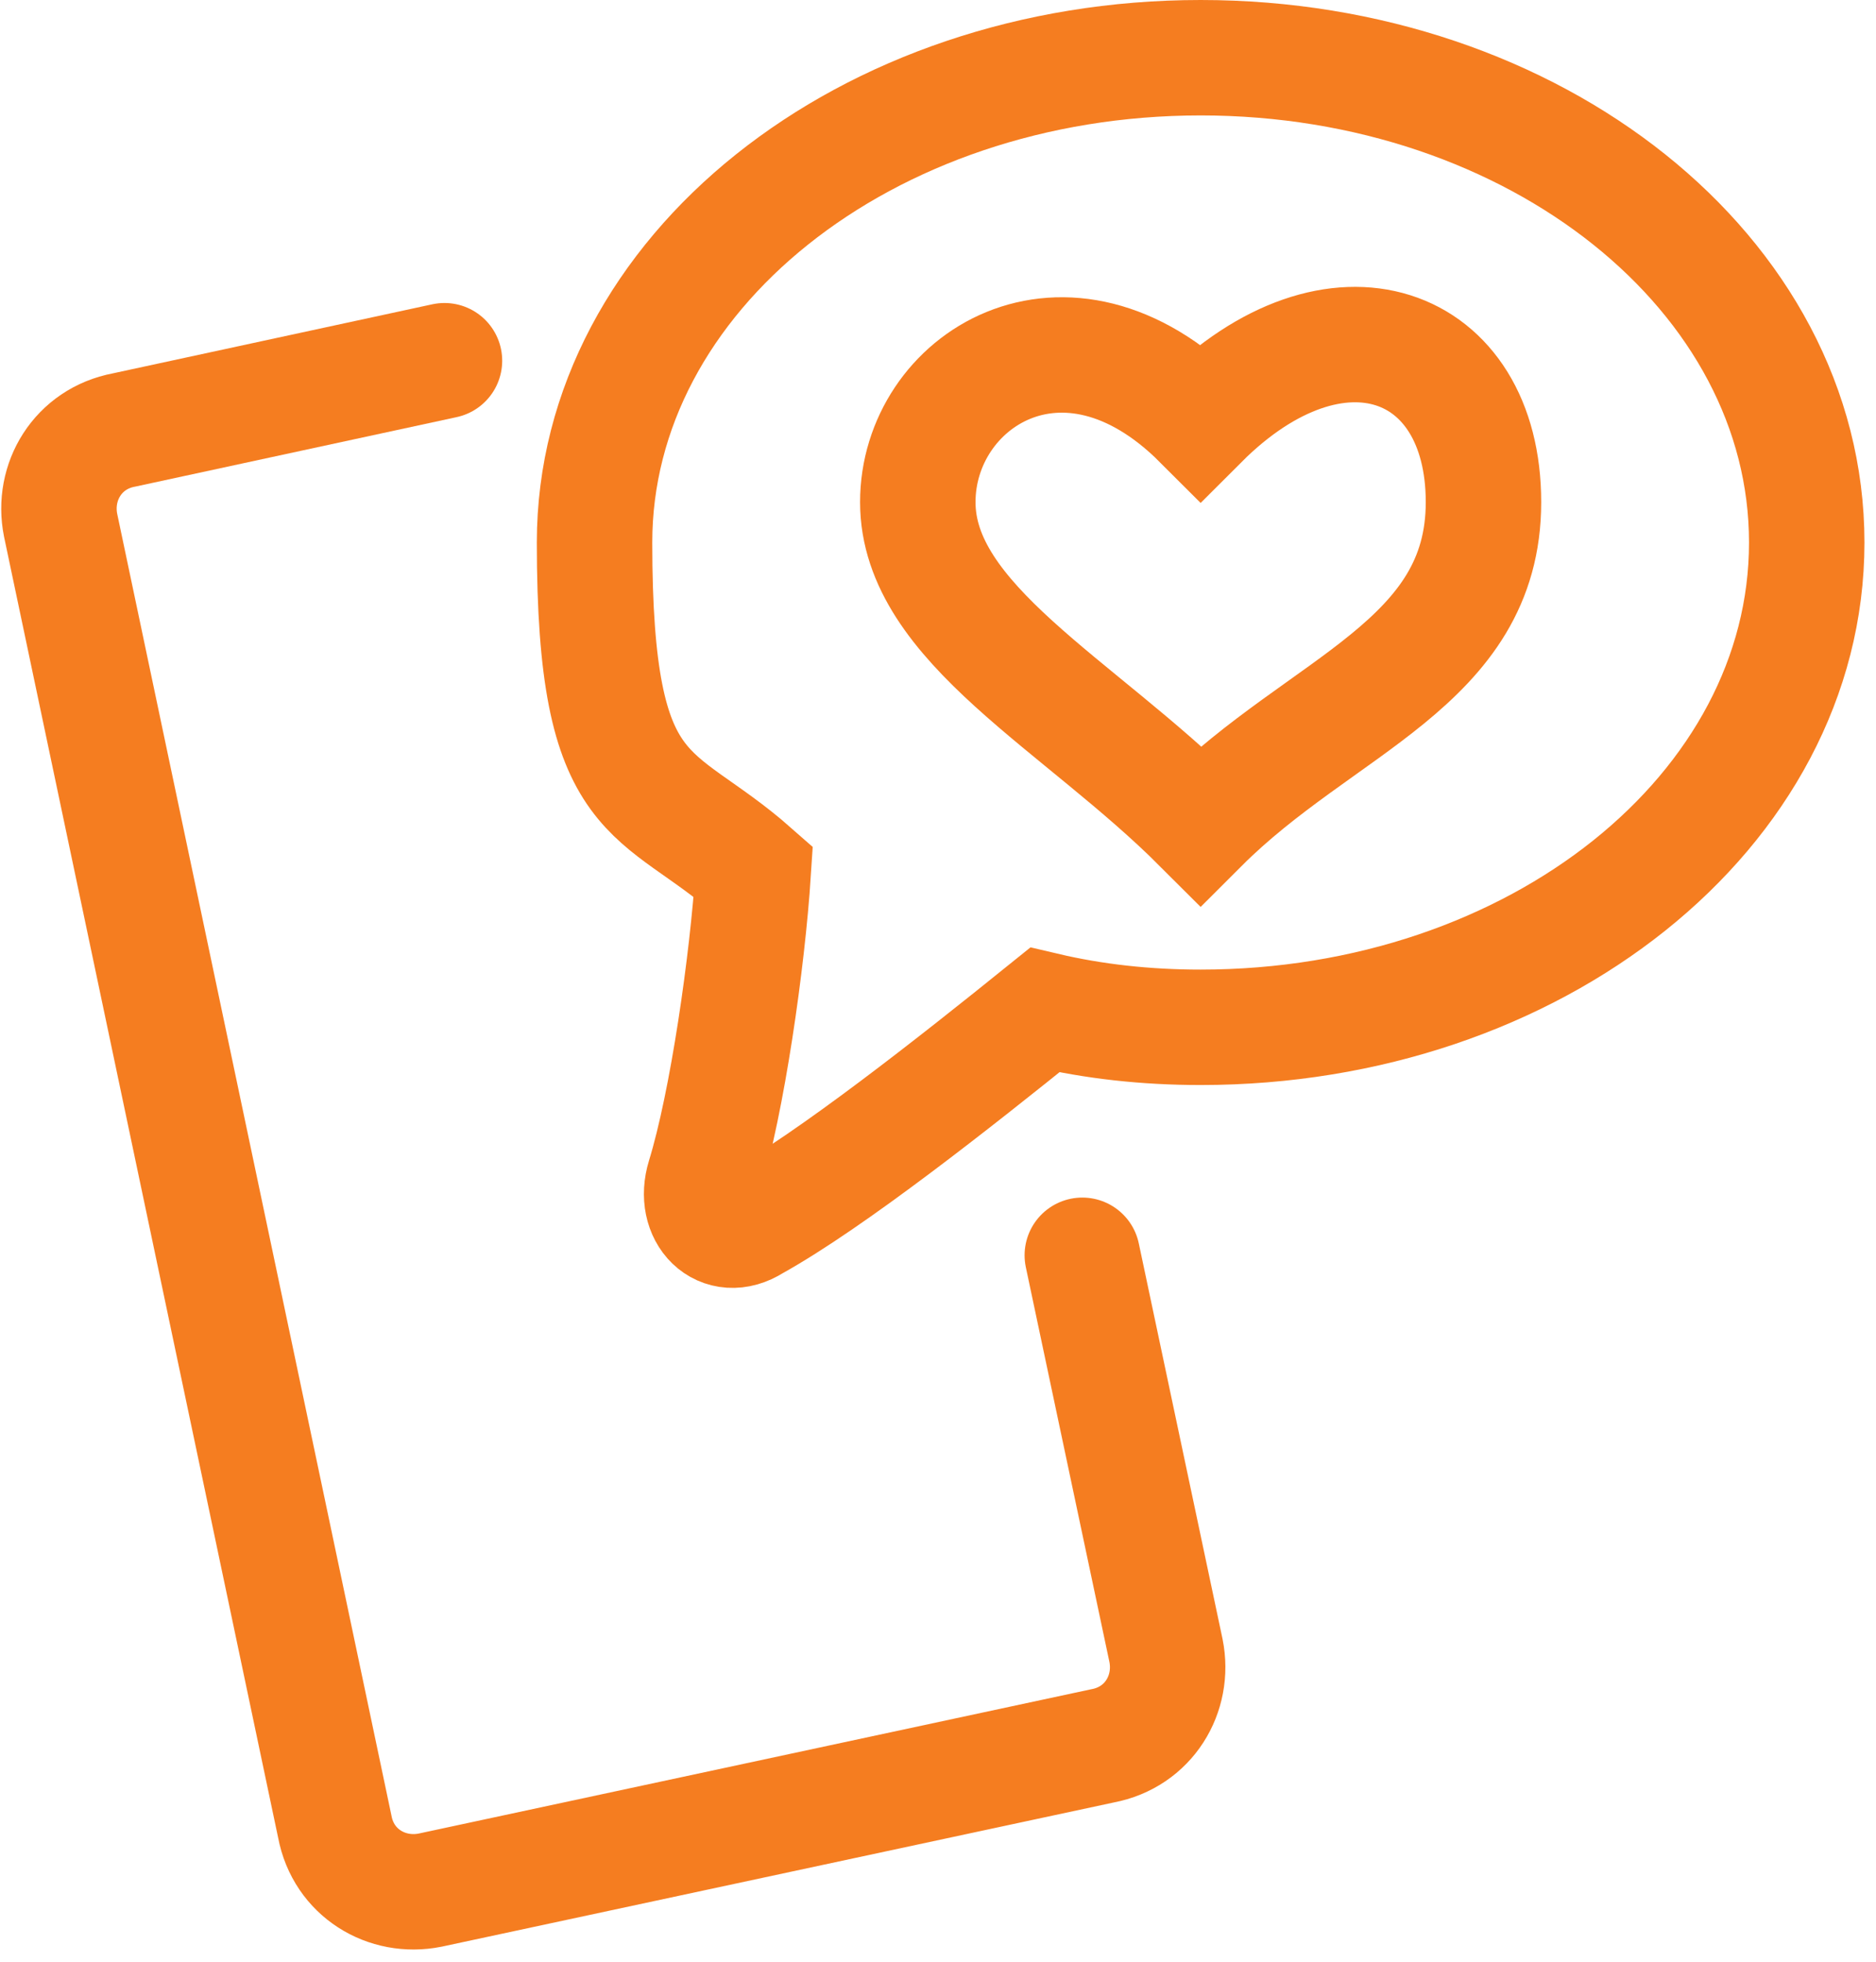
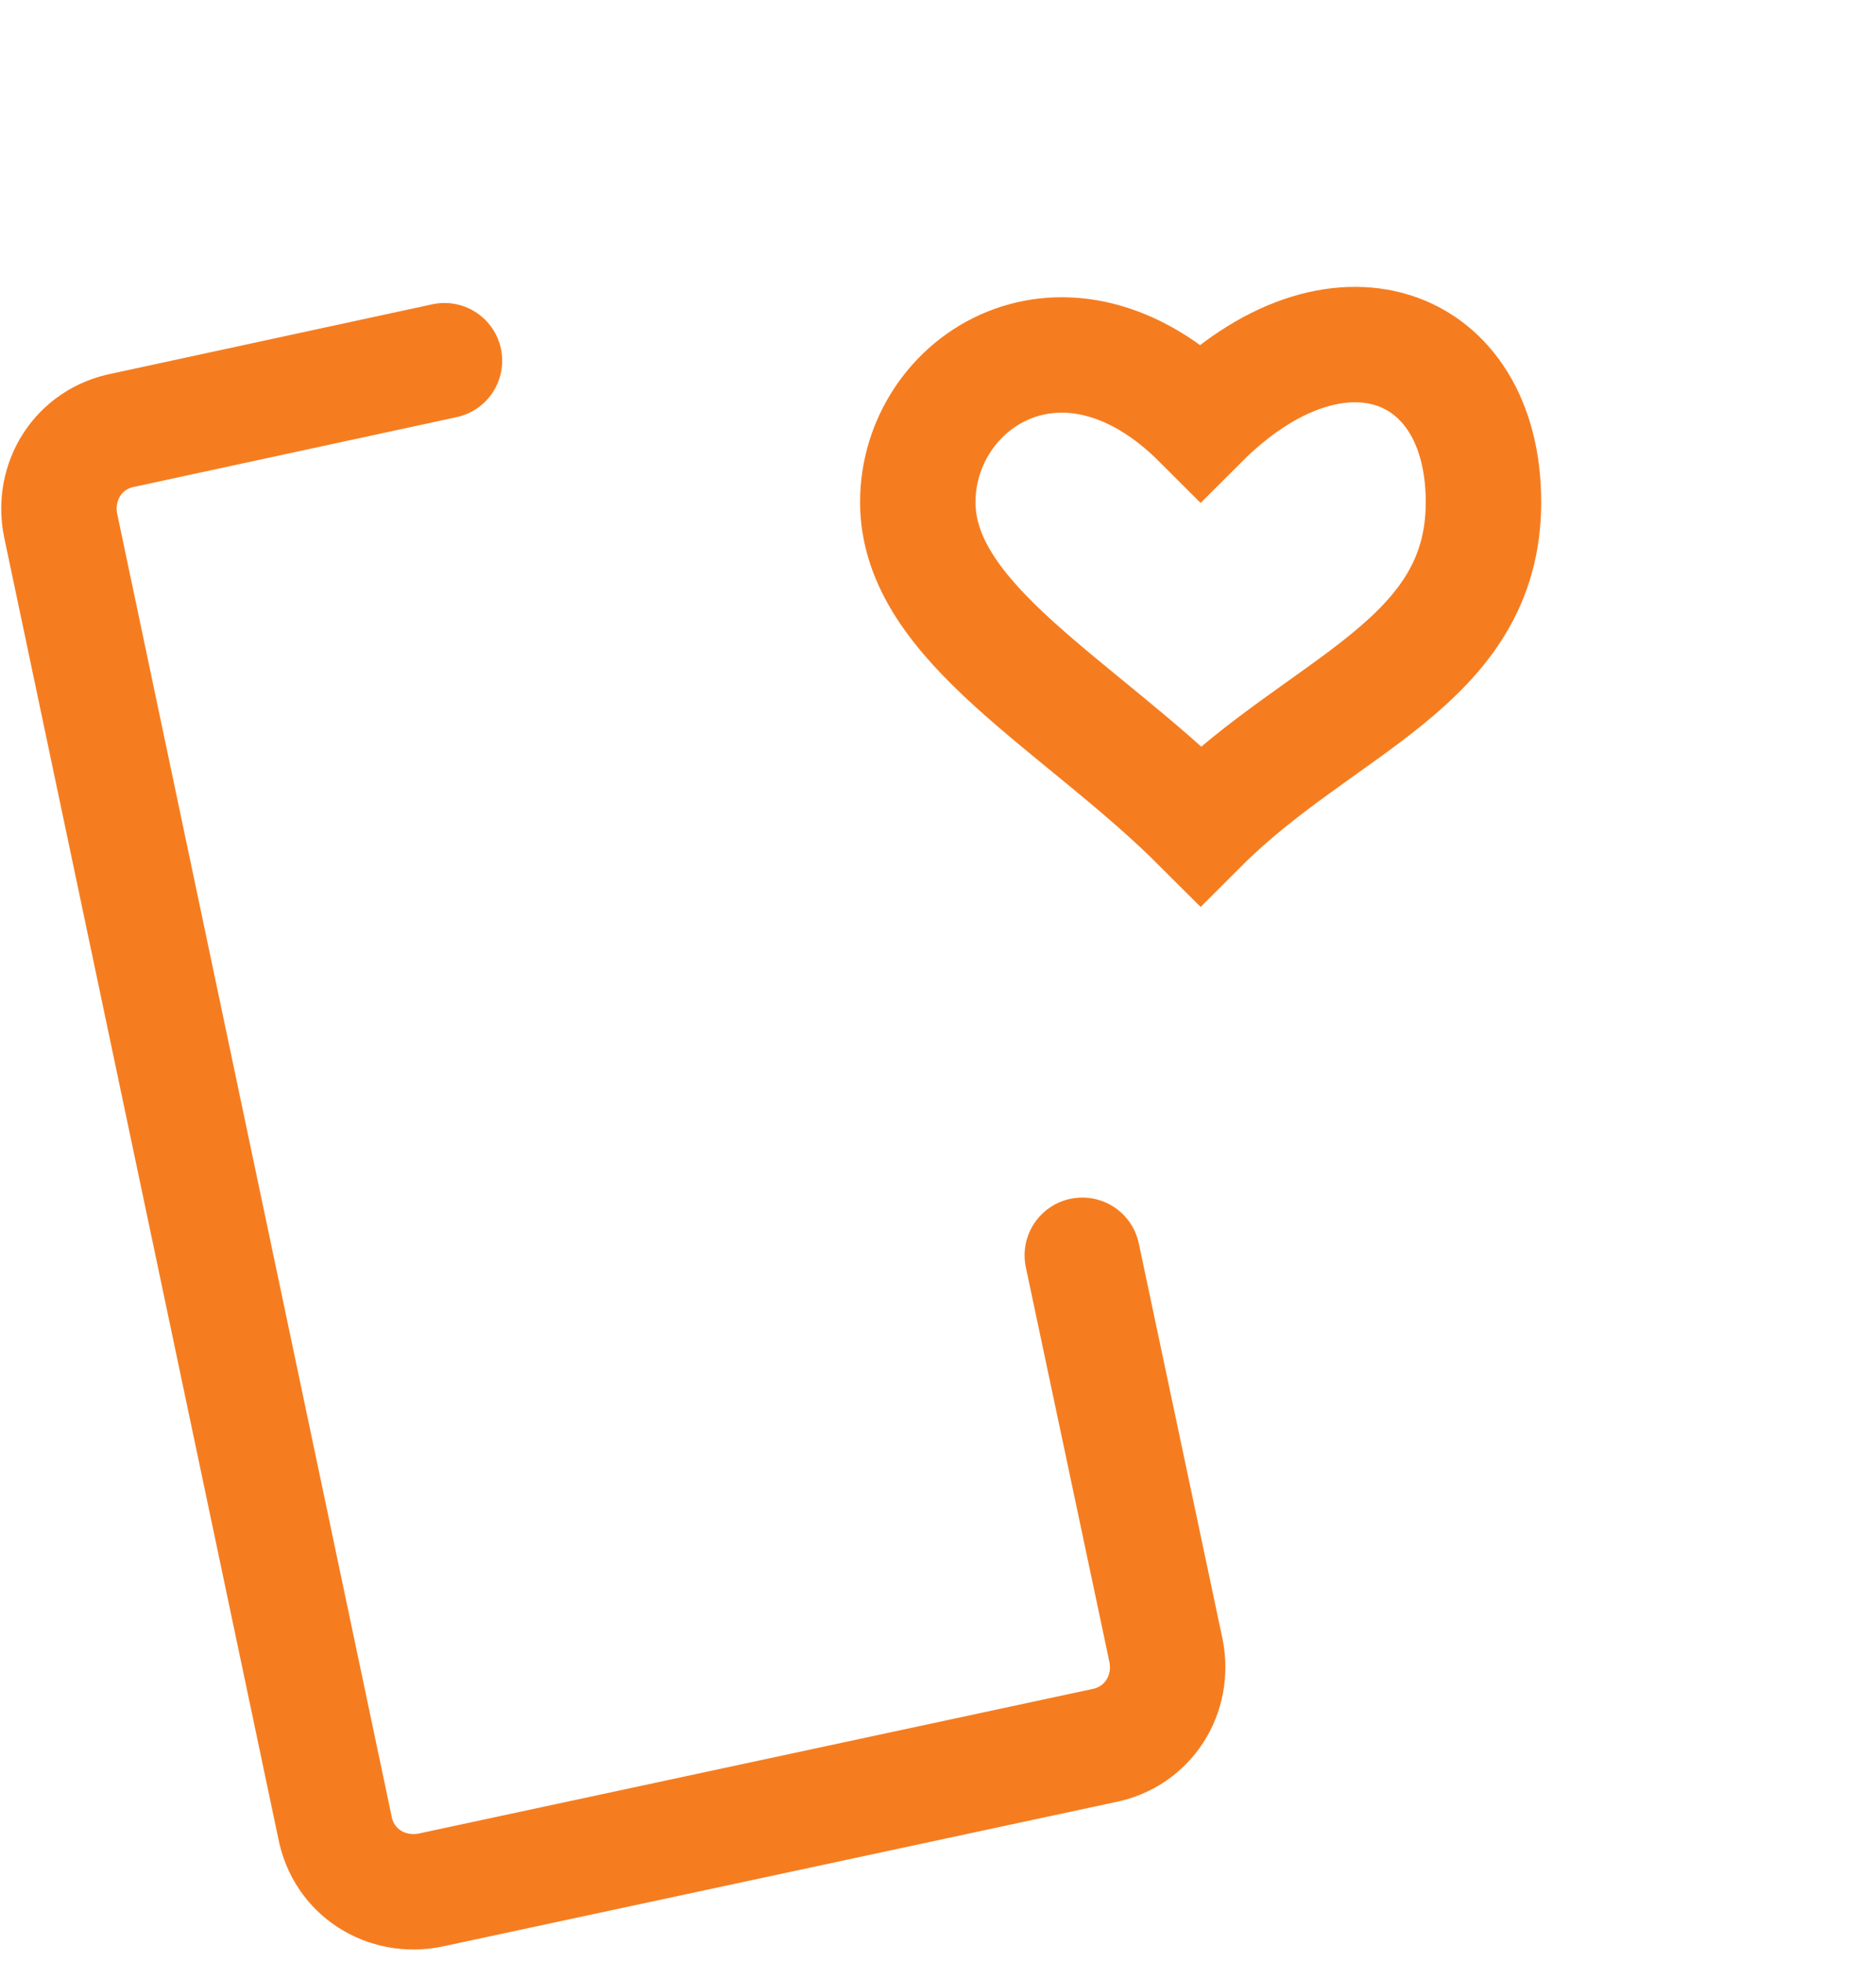
<svg xmlns="http://www.w3.org/2000/svg" version="1.1" viewBox="0 0 65 68">
  <defs>
    <style>
      .cls-1 {
        stroke-linecap: round;
      }

      .cls-1, .cls-2 {
        fill: none;
        stroke: #f57d20;
        stroke-width: 4px;
      }
    </style>
  </defs>
  <g>
    <g id="Layer_1">
      <g id="Page-1">
        <g id="KOK-Give">
          <g id="Group-7">
            <path id="Stroke-1" class="cls-2" d="M41.6,28.6c4.2-4.2,9.8-5.6,9.8-11.2s-5.1-7.5-9.8-2.8c-4.7-4.7-9.8-1.4-9.8,2.8s5.6,7,9.8,11.2Z" />
            <path id="Stroke-3" class="cls-1" d="M37.5,43.5l2.9,13.7c.3,1.5-.6,3-2.2,3.3l-23.3,5c-1.5.3-3-.6-3.3-2.2L2.1,18.2c-.3-1.5.6-3,2.2-3.3l11.1-2.4" />
-             <path id="Stroke-5" class="cls-2" d="M41.6,2c-11.6,0-21,7.5-21,16.8s2.1,8.4,5.5,11.4c-.2,3.1-.9,8-1.7,10.6-.4,1.3.6,2.3,1.7,1.6,2.7-1.5,7-4.9,10.1-7.4,1.7.4,3.5.6,5.4.6,11.6,0,21-7.5,21-16.8S53.2,2,41.6,2Z" />
          </g>
        </g>
      </g>
    </g>
  </g>
</svg>